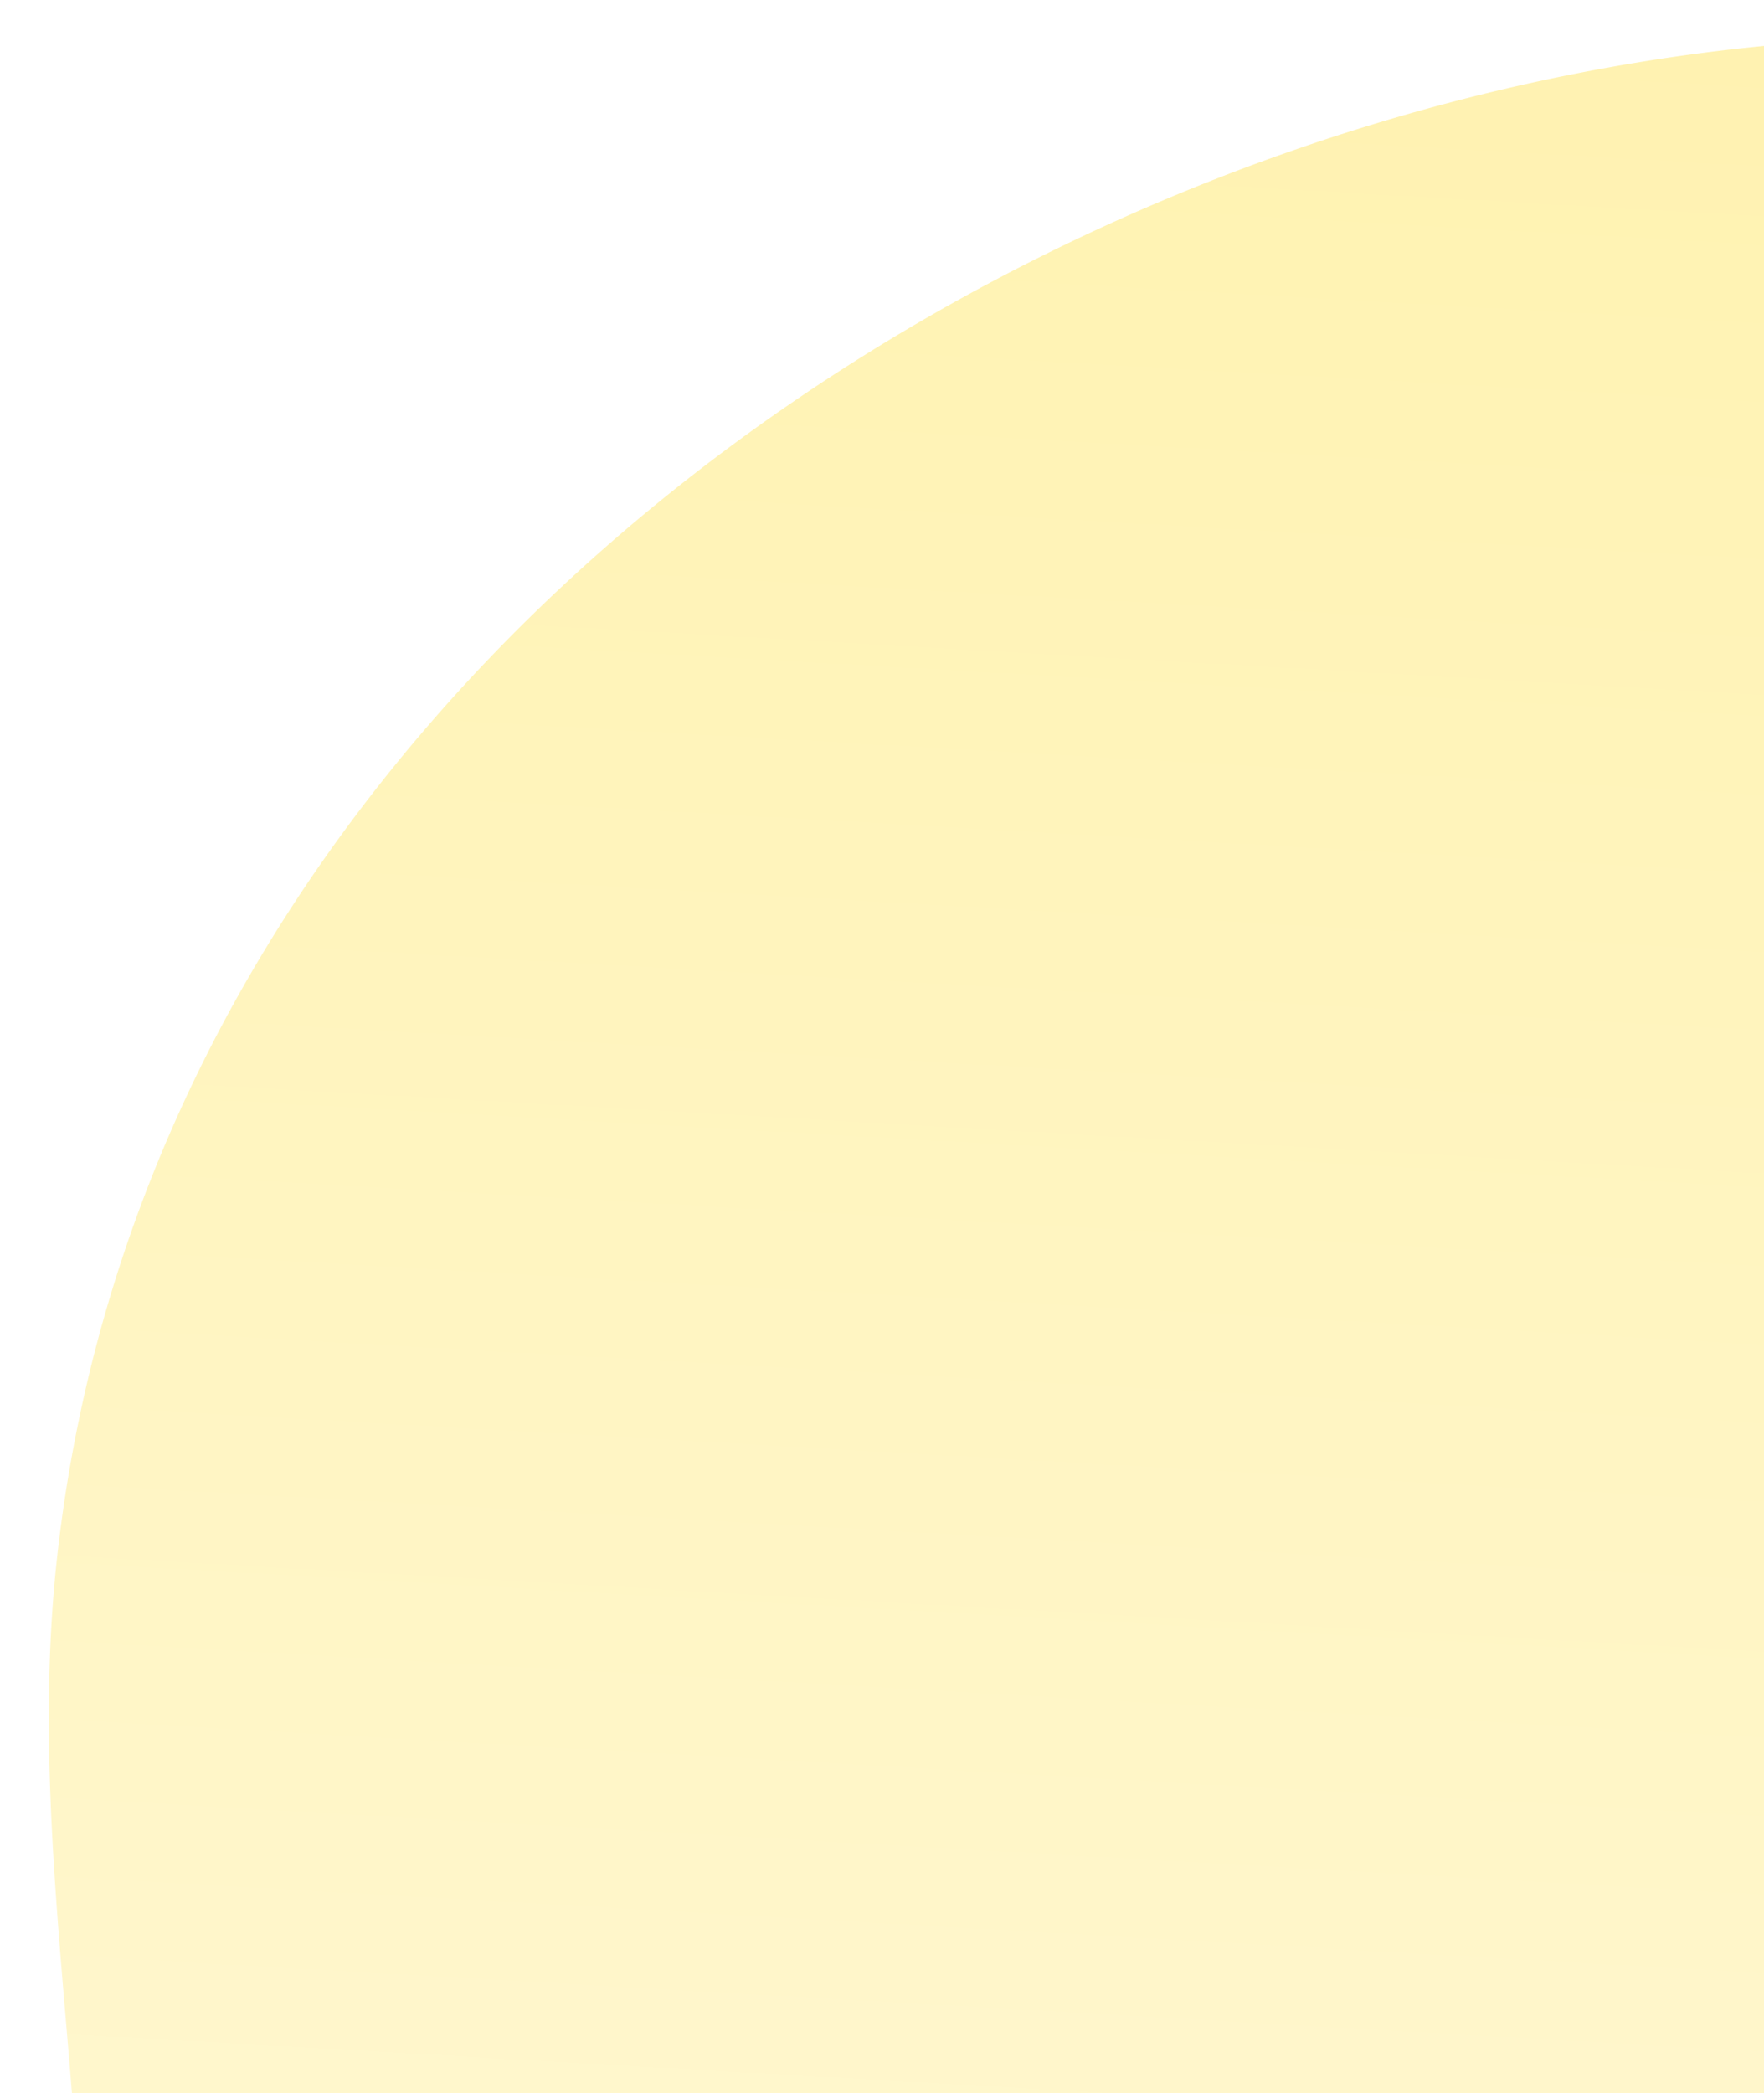
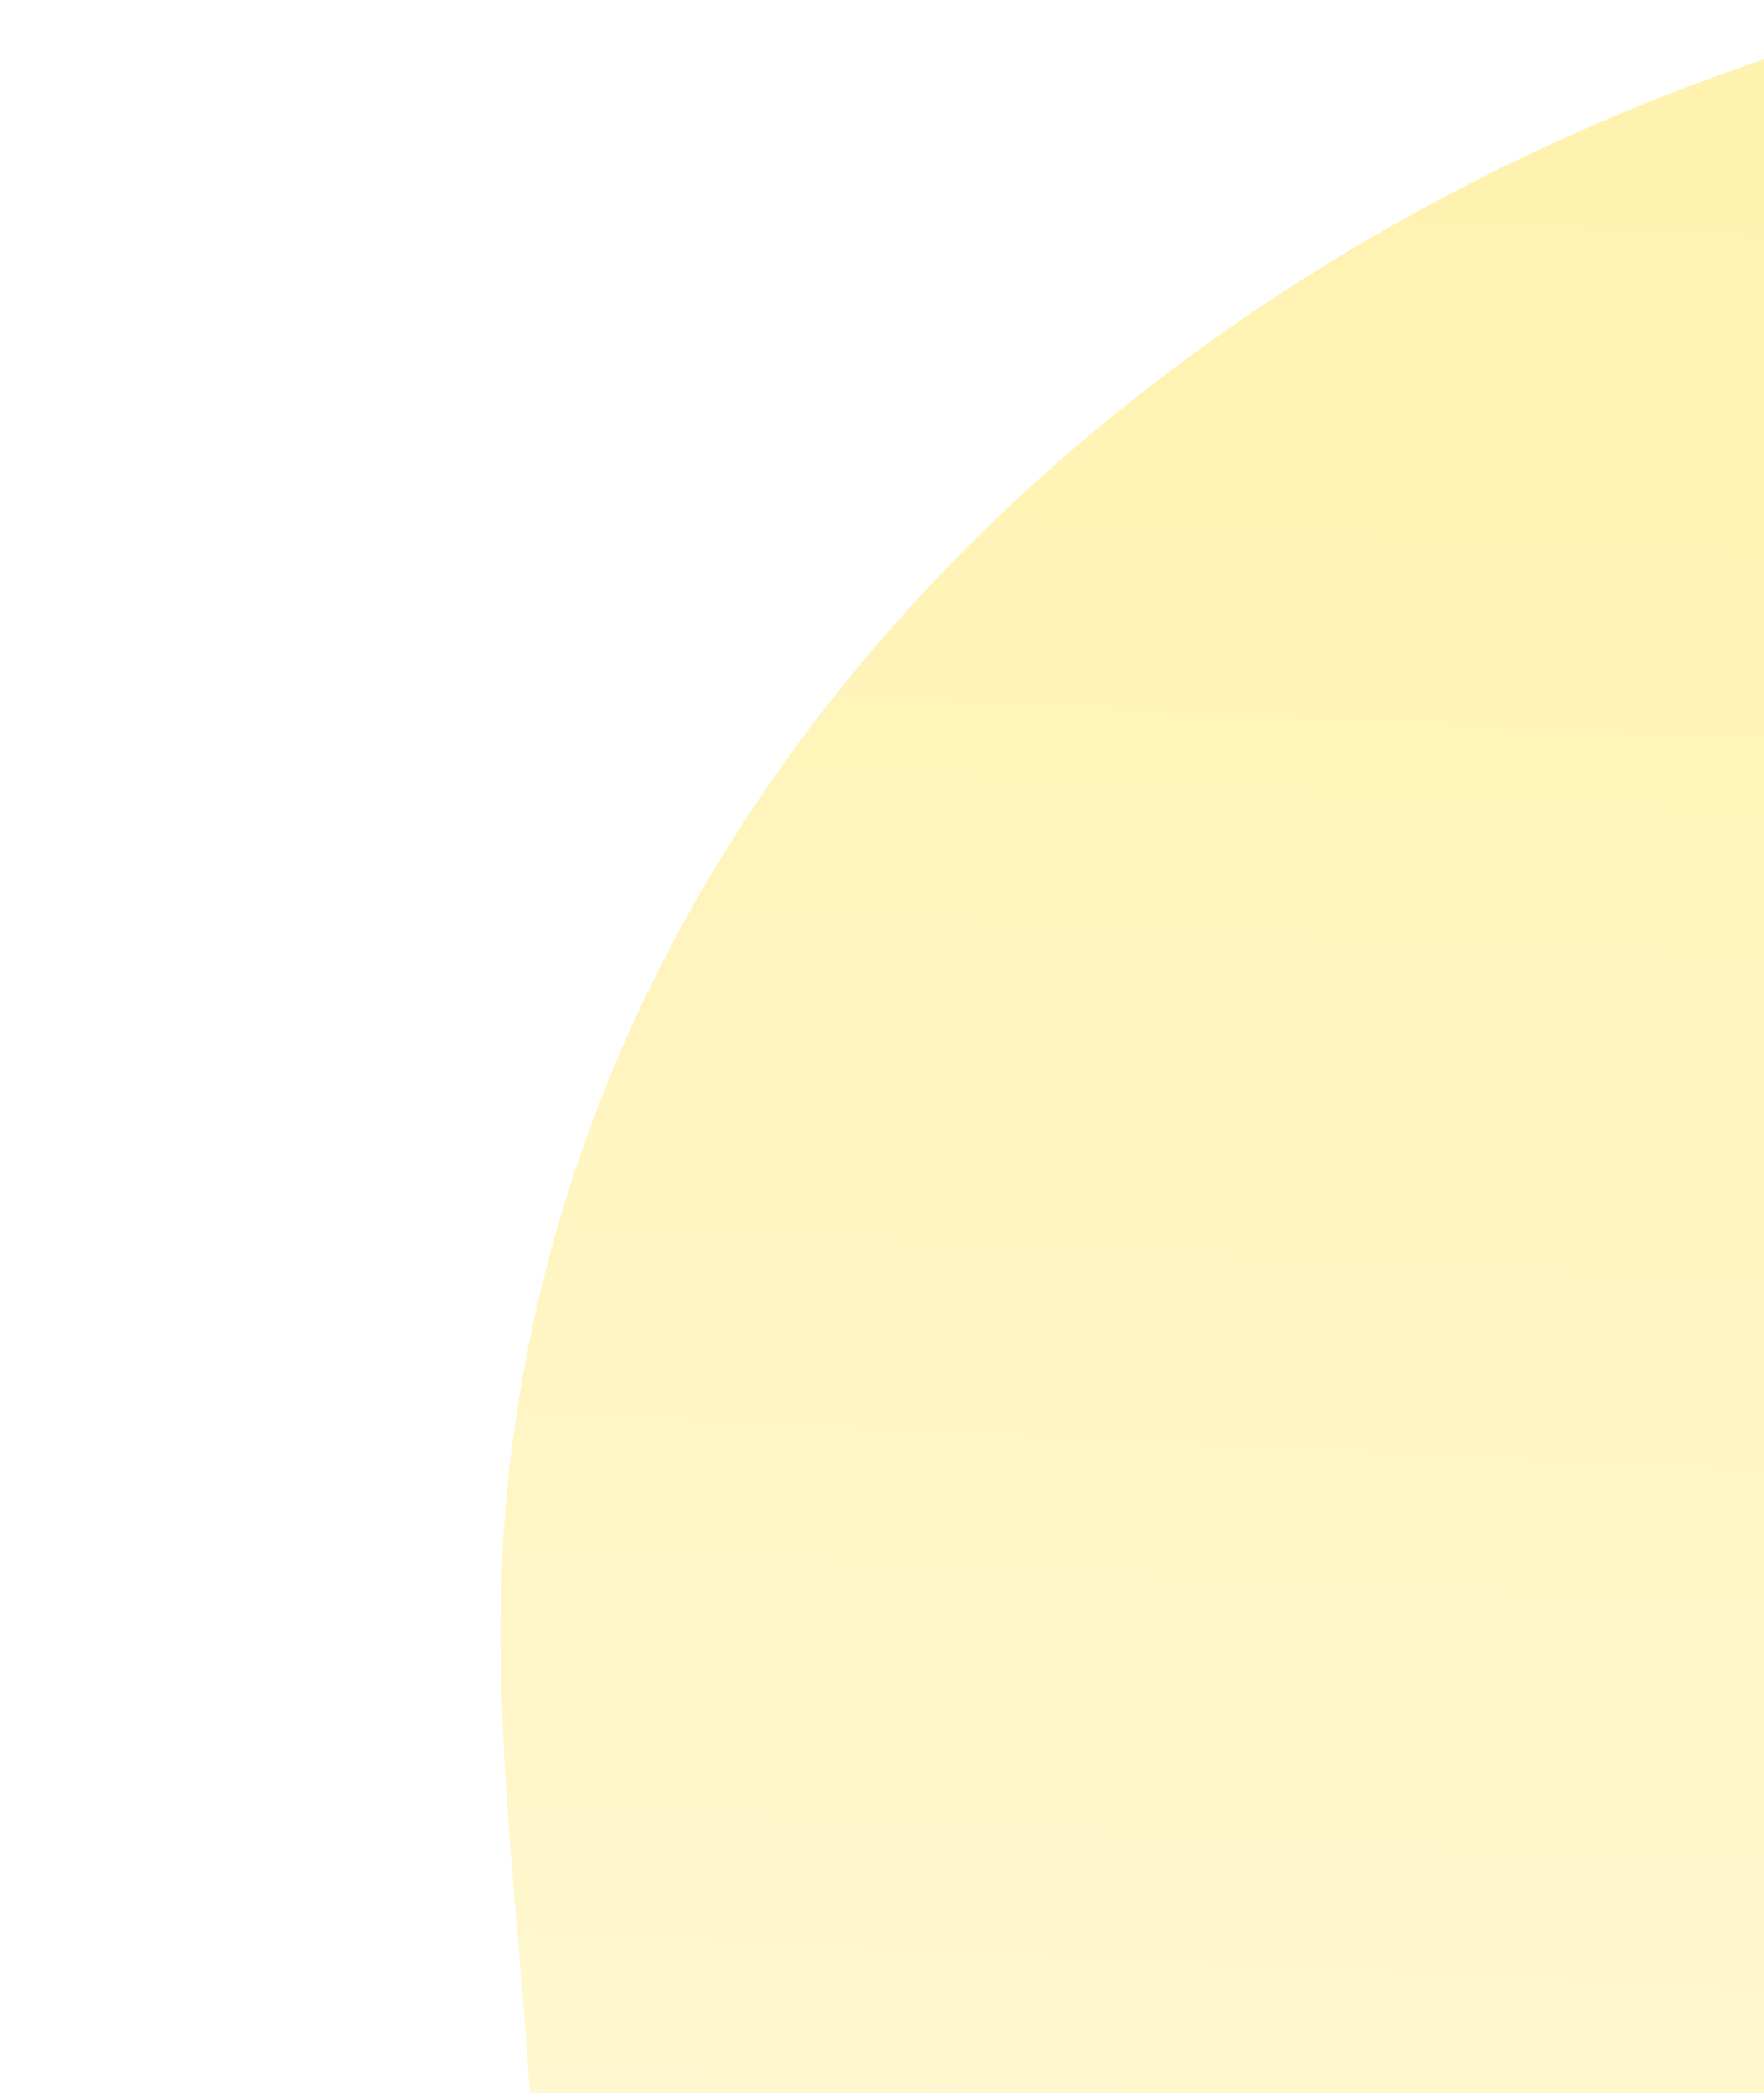
<svg xmlns="http://www.w3.org/2000/svg" width="188" height="223" viewBox="0 0 188 223">
  <defs>
    <linearGradient id="a" x1="19.078%" x2="80.922%" y1="73.279%" y2="26.721%">
      <stop offset="0%" stop-color="#FFFCED" />
      <stop offset="100%" stop-color="#FFF1AA" />
    </linearGradient>
    <filter id="b" width="101.7%" height="102.2%" x="-.8%" y="-1.1%" filterUnits="objectBoundingBox">
      <feGaussianBlur in="SourceGraphic" stdDeviation="2" />
    </filter>
  </defs>
-   <path fill="url(#a)" fill-rule="evenodd" d="M2455.183 3588.26c12.843 10.79 23.81 22.985 32.212 36.227 9.975 15.707 18.912 32.54 26.647 50.176 4.766 1.52 9.58 2.926 14.436 4.219a331.817 331.817 0 0 0 15.312 3.685c36.35 7.807 74.02 2.702 106.708 13.194 13.222 4.264 25.642 11.062 36.816 22.348.351.372.719.72 1.05 1.115 39.816 41.321 36.467 108.863-9.128 151.849-20.437 19.29-44.756 34.947-61.948 56.955-21.566 27.591-29.808 62.47-50.663 90.555-58.598 79.03-175.912 82.989-251.525 40.907-14.668-8.143-27.761-18.023-38.538-29.42-22.689-23.976-42.847-52.046-59.236-82.639a248.34 248.34 0 0 0-2.043-1.44c-13.304-9.321-27.432-17.613-42.233-24.802a331.737 331.737 0 0 0-14.327-6.537c-34.19-14.594-72.144-16.766-102.228-33.298-12.165-6.707-23.059-15.748-31.872-28.957-.274-.432-.568-.845-.819-1.296-31.193-48.153-15.01-113.815 37.955-147.318 23.745-15.038 50.607-25.771 71.685-44.096 26.44-22.973 41.19-55.64 67.024-79.232 72.611-66.404 188.525-47.921 254.715 7.805z" filter="url(#b)" style="mix-blend-mode:multiply" transform="rotate(-41 -3463.898 4807.316)" />
+   <path fill="url(#a)" fill-rule="evenodd" d="M2455.183 3588.26c12.843 10.79 23.81 22.985 32.212 36.227 9.975 15.707 18.912 32.54 26.647 50.176 4.766 1.52 9.58 2.926 14.436 4.219a331.817 331.817 0 0 0 15.312 3.685c36.35 7.807 74.02 2.702 106.708 13.194 13.222 4.264 25.642 11.062 36.816 22.348.351.372.719.72 1.05 1.115 39.816 41.321 36.467 108.863-9.128 151.849-20.437 19.29-44.756 34.947-61.948 56.955-21.566 27.591-29.808 62.47-50.663 90.555-58.598 79.03-175.912 82.989-251.525 40.907-14.668-8.143-27.761-18.023-38.538-29.42-22.689-23.976-42.847-52.046-59.236-82.639a248.34 248.34 0 0 0-2.043-1.44a331.737 331.737 0 0 0-14.327-6.537c-34.19-14.594-72.144-16.766-102.228-33.298-12.165-6.707-23.059-15.748-31.872-28.957-.274-.432-.568-.845-.819-1.296-31.193-48.153-15.01-113.815 37.955-147.318 23.745-15.038 50.607-25.771 71.685-44.096 26.44-22.973 41.19-55.64 67.024-79.232 72.611-66.404 188.525-47.921 254.715 7.805z" filter="url(#b)" style="mix-blend-mode:multiply" transform="rotate(-41 -3463.898 4807.316)" />
</svg>